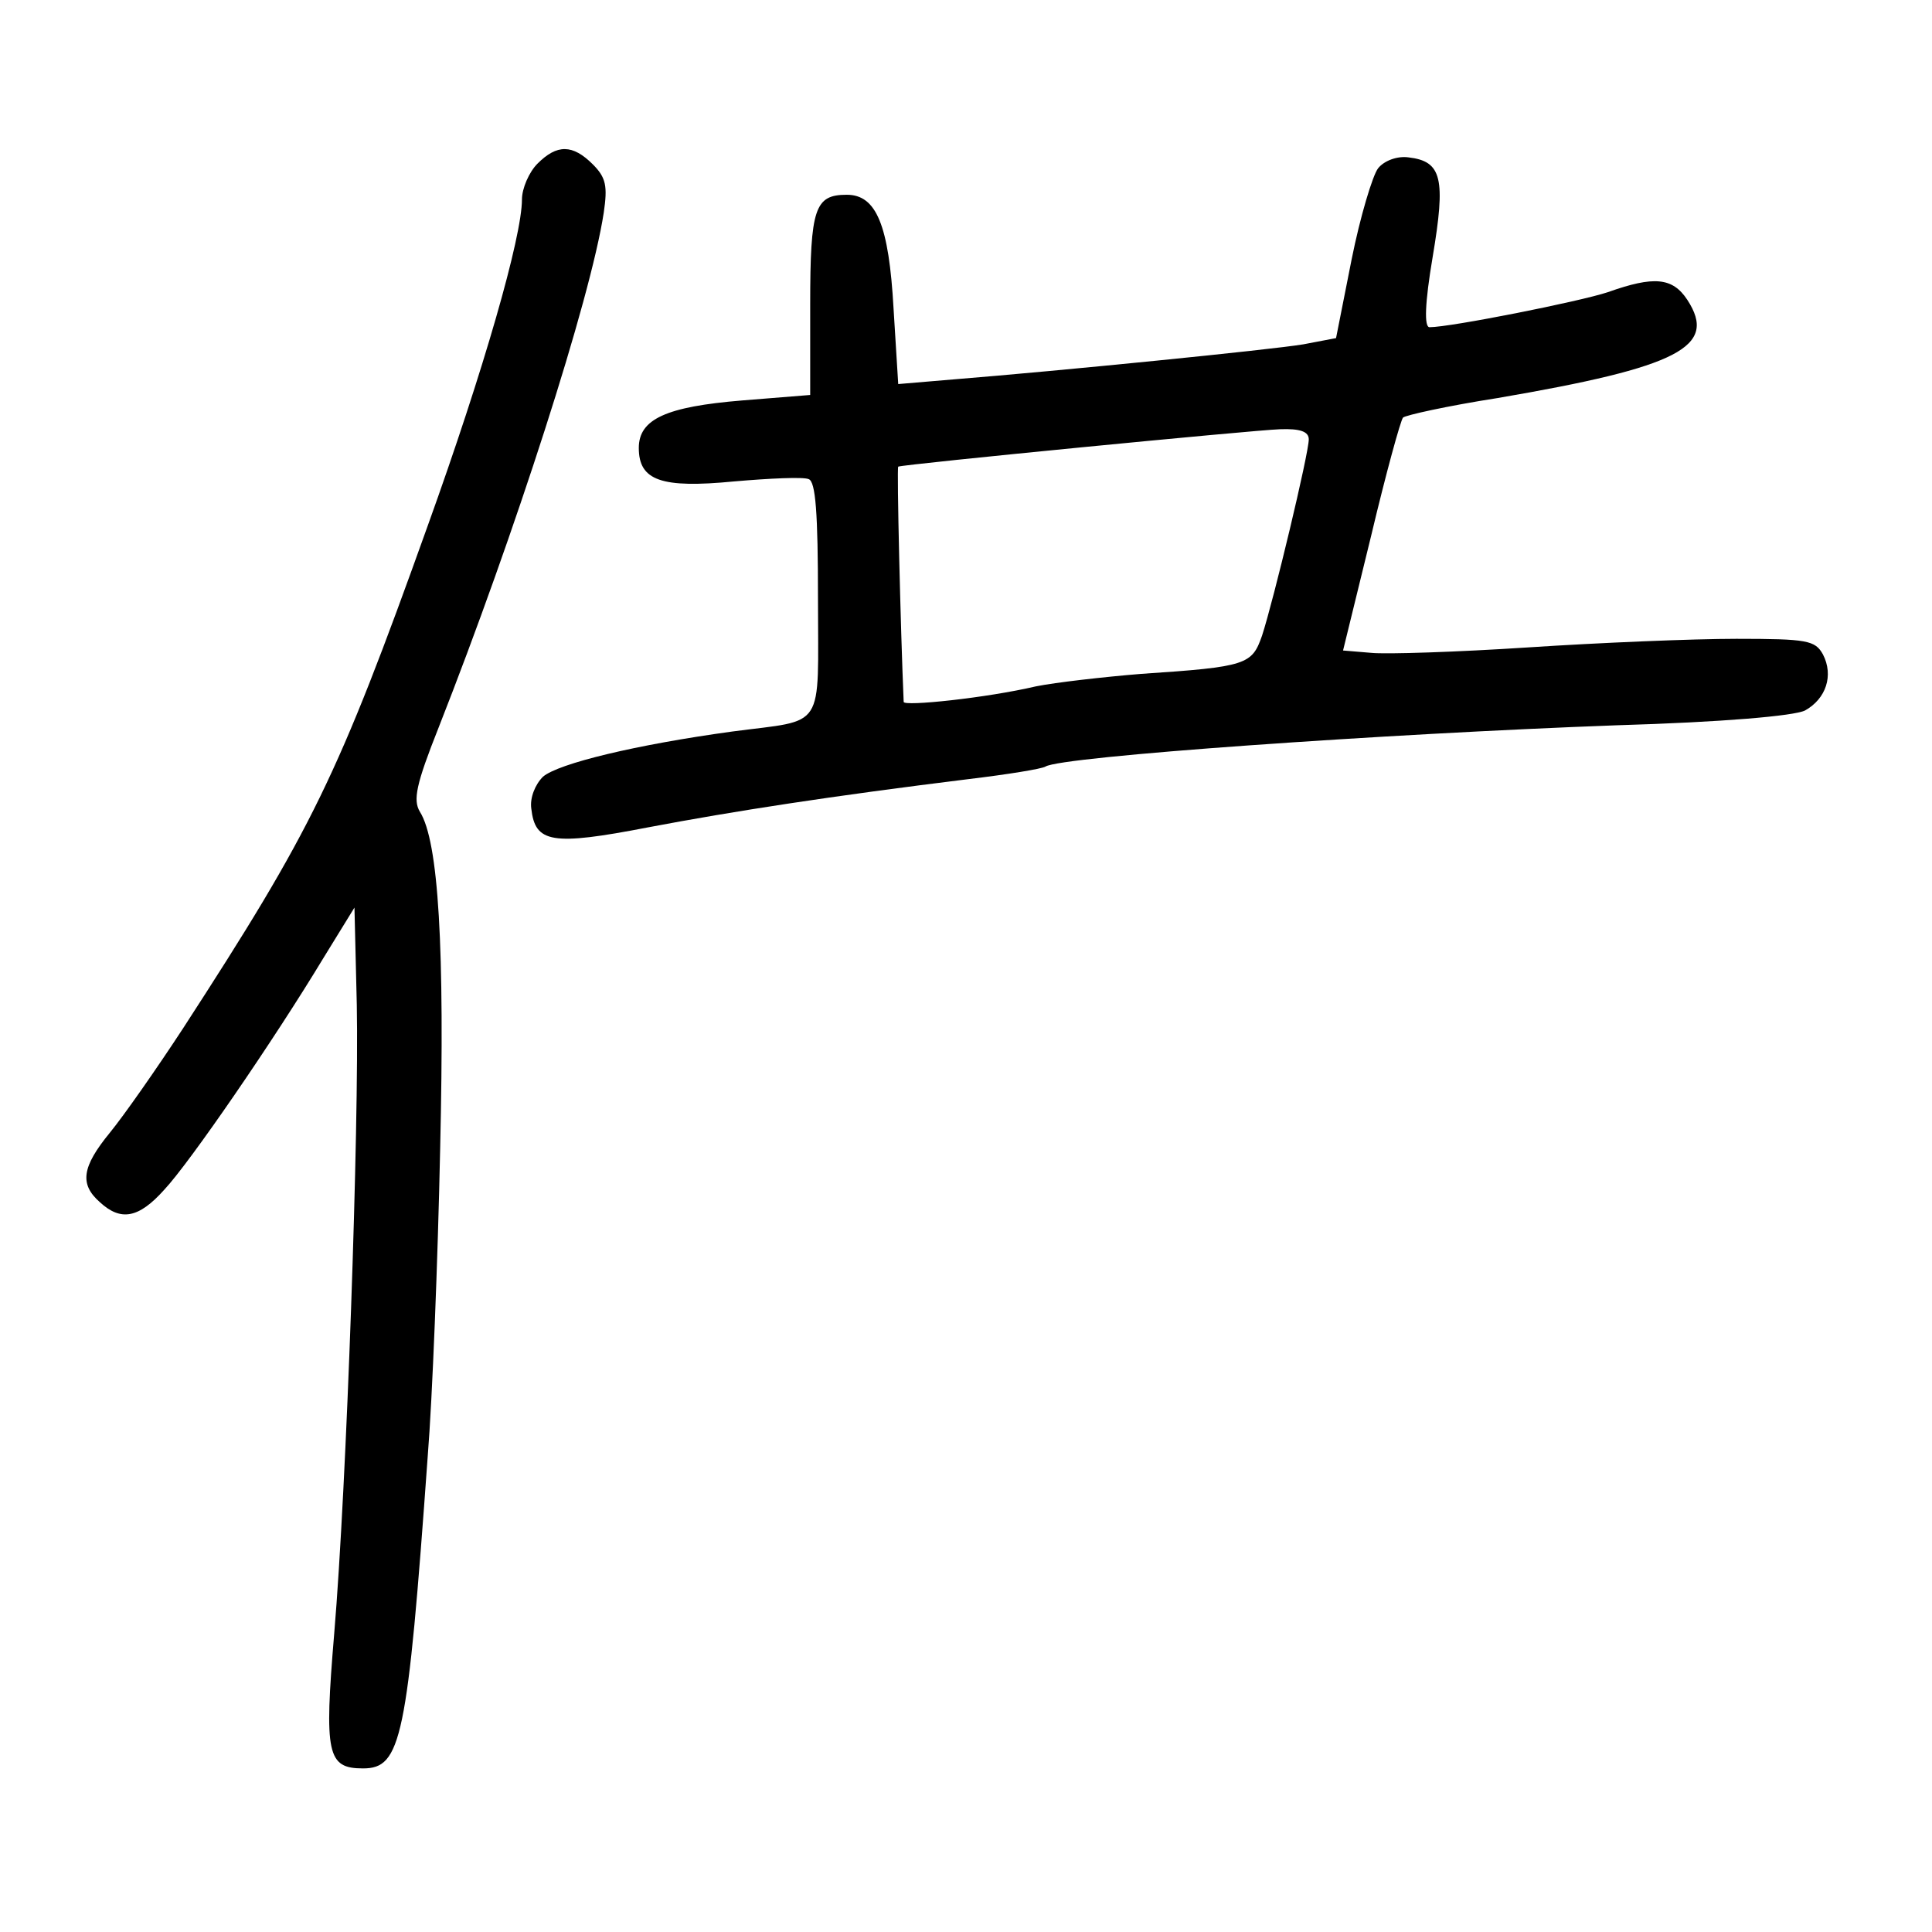
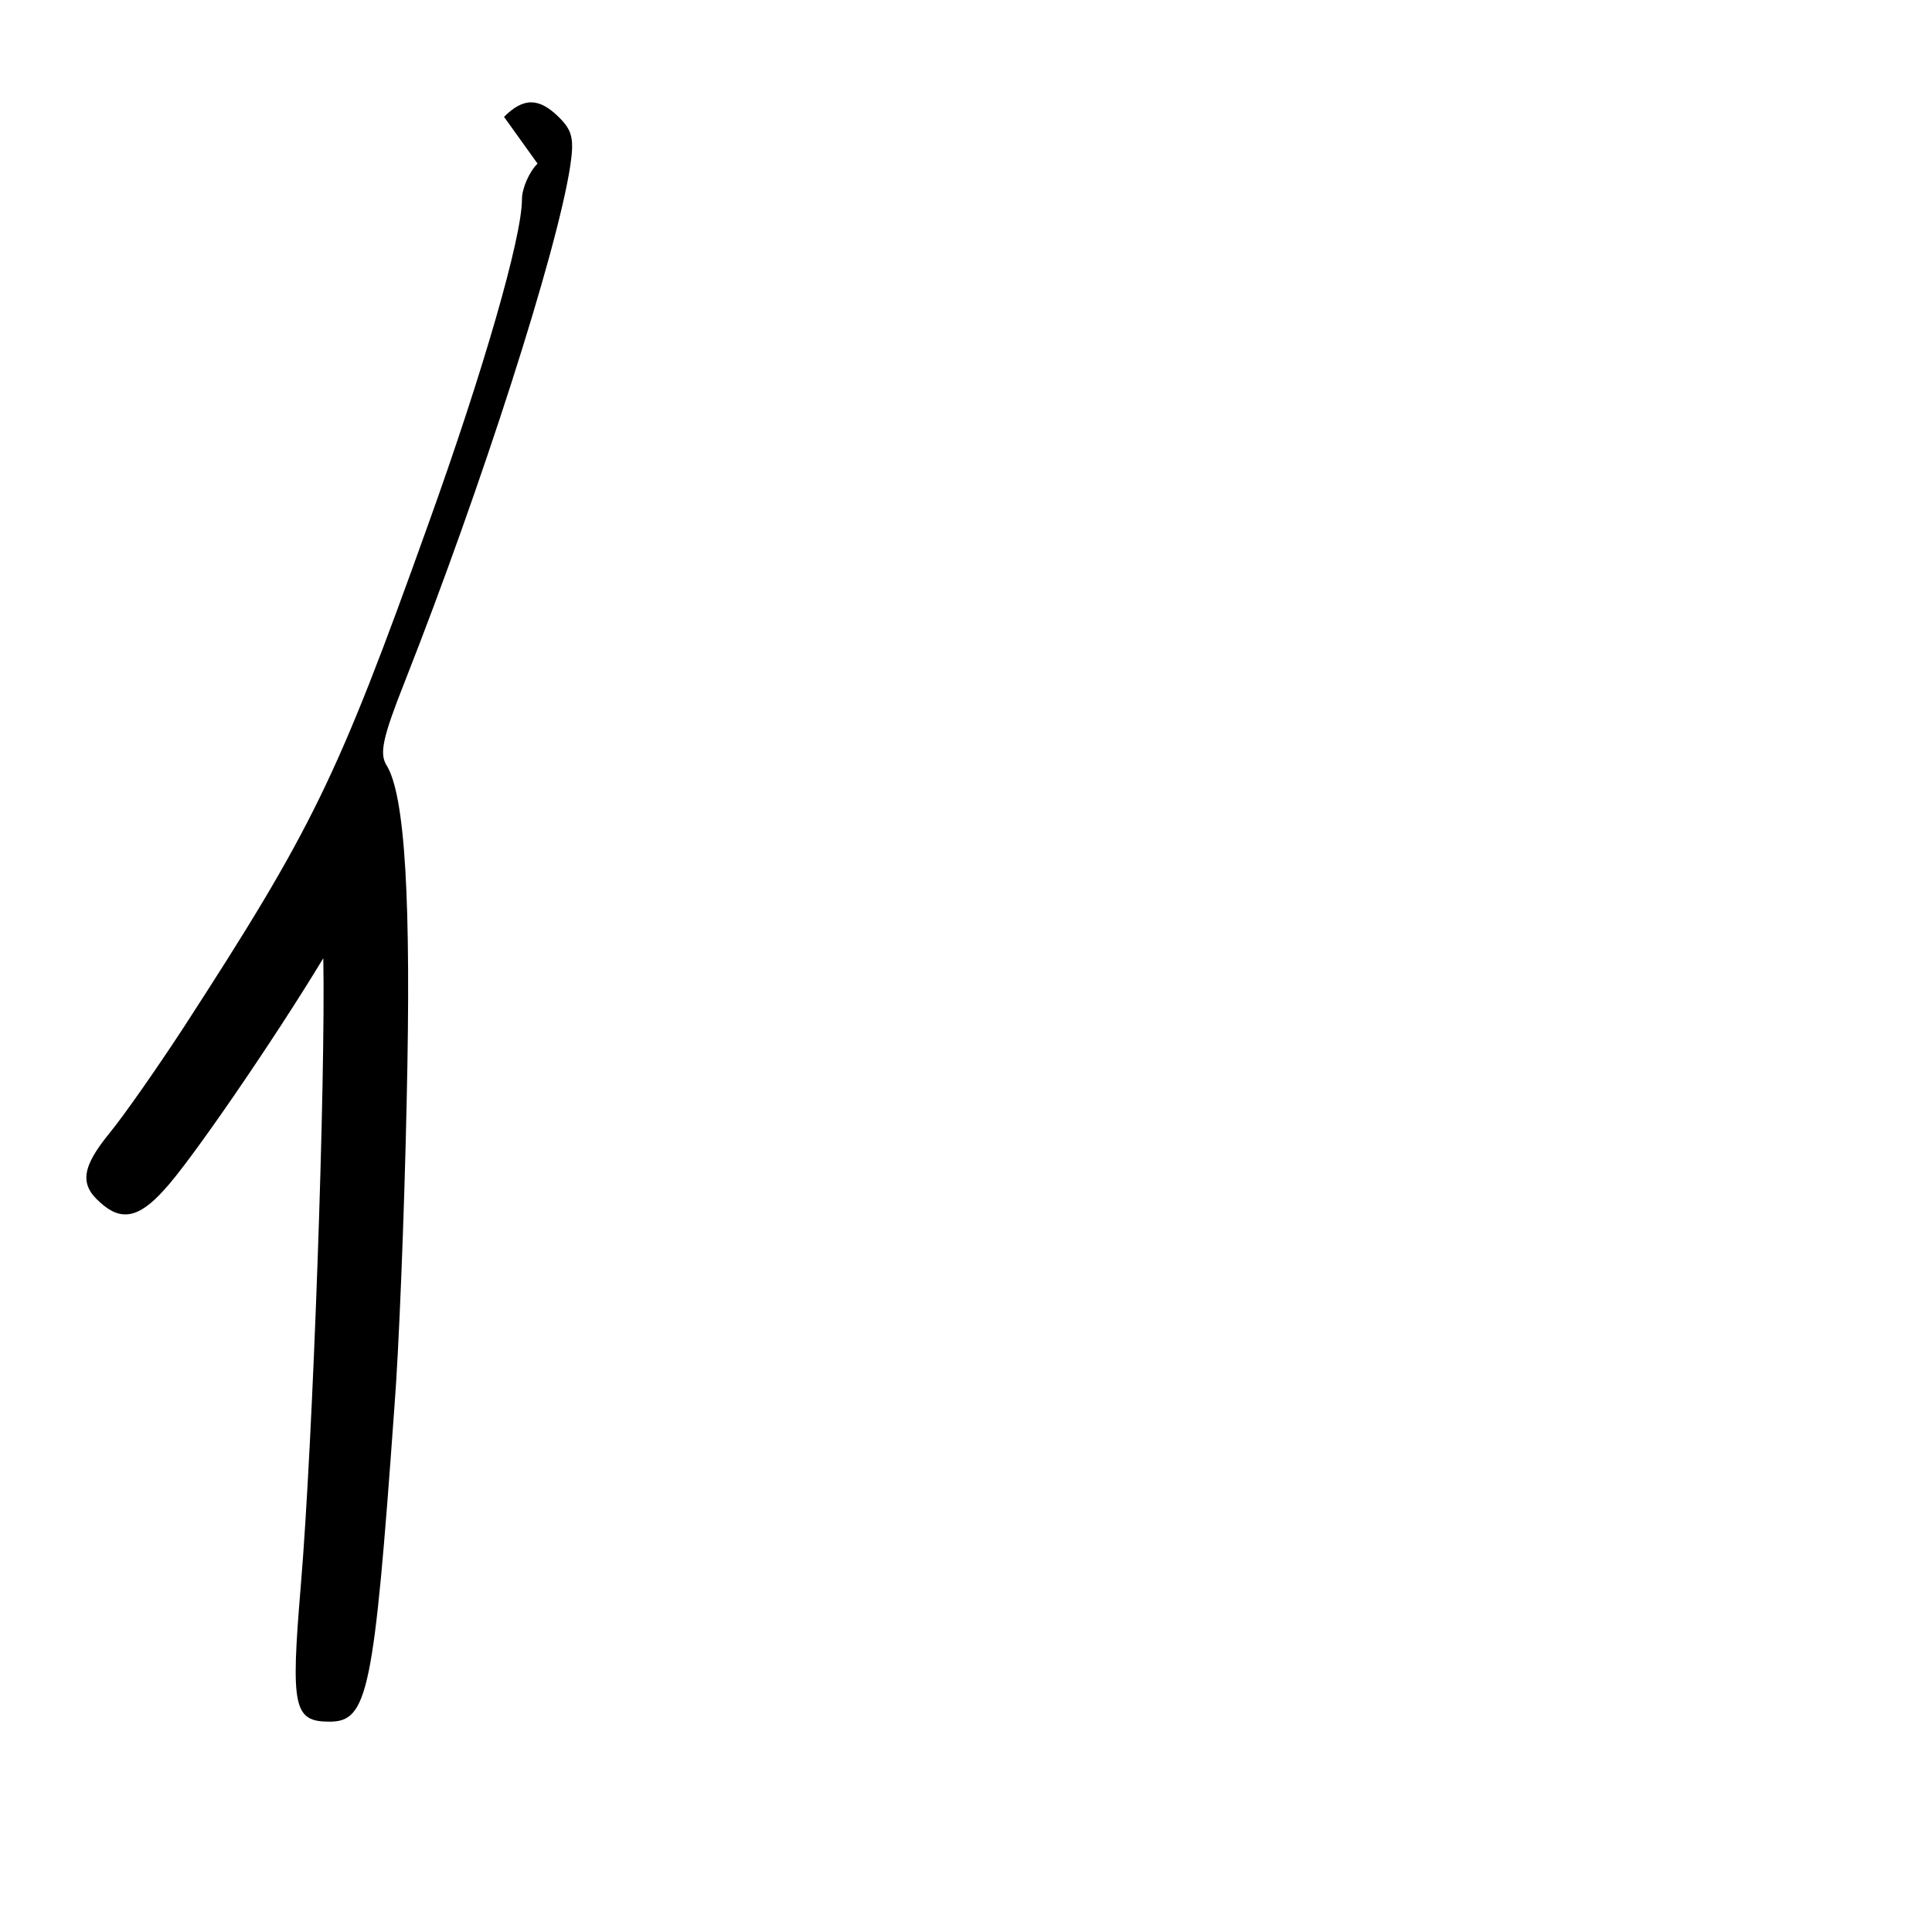
<svg xmlns="http://www.w3.org/2000/svg" version="1.0" width="248pt" height="248pt" viewBox="0 0 248 248" preserveAspectRatio="xMidYMid meet">
  <g transform="translate(0,248) scale(0.1,-0.1)" fill="#000000" stroke="none">
-     <path d="M690 2270 c-11 -11 -20 -32 -20 -46 0 -48 -49 -219 -121 -419 -116 -324 -148 -389 -314 -645 -34 -52 -76 -112 -94 -134 -36 -44 -39 -66 -13 -89 27 -25 50 -21 83 16 32 34 140 191 204 297 l40 65 3 -125 c3 -155 -13 -617 -29 -807 -13 -155 -9 -173 37 -173 49 0 57 37 83 400 6 74 13 252 16 395 6 259 -2 395 -26 433 -9 15 -5 35 24 108 98 249 195 550 212 661 5 34 3 45 -14 62 -26 26 -46 26 -71 1z" />
-     <path d="M1769 2264 c-7 -9 -23 -62 -34 -117 l-20 -101 -42 -8 c-42 -7 -312 -34 -449 -45 l-71 -6 -6 97 c-6 107 -22 146 -60 146 -41 0 -47 -17 -47 -141 l0 -116 -87 -7 c-98 -8 -133 -24 -133 -61 0 -42 29 -52 122 -43 46 4 89 6 96 3 9 -3 12 -43 12 -154 0 -171 11 -154 -110 -170 -124 -17 -223 -41 -243 -58 -10 -10 -17 -27 -15 -41 5 -44 26 -48 150 -24 111 21 234 40 412 62 50 6 93 13 98 16 20 13 434 42 733 53 136 4 228 12 242 19 27 15 37 45 23 72 -10 18 -20 20 -111 20 -56 0 -176 -5 -267 -11 -92 -6 -183 -9 -202 -7 l-36 3 36 147 c19 80 38 149 41 152 3 3 57 15 121 25 234 40 283 66 244 126 -19 29 -43 31 -102 10 -36 -12 -202 -45 -229 -45 -7 0 -6 31 4 90 17 101 12 123 -31 128 -14 2 -31 -4 -39 -14z m-89 -348 c0 -18 -45 -206 -60 -252 -13 -37 -19 -40 -155 -49 -49 -4 -110 -11 -135 -16 -64 -15 -170 -26 -170 -20 -4 93 -9 301 -7 302 6 3 457 47 490 48 26 1 37 -3 37 -13z" />
+     <path d="M690 2270 c-11 -11 -20 -32 -20 -46 0 -48 -49 -219 -121 -419 -116 -324 -148 -389 -314 -645 -34 -52 -76 -112 -94 -134 -36 -44 -39 -66 -13 -89 27 -25 50 -21 83 16 32 34 140 191 204 297 c3 -155 -13 -617 -29 -807 -13 -155 -9 -173 37 -173 49 0 57 37 83 400 6 74 13 252 16 395 6 259 -2 395 -26 433 -9 15 -5 35 24 108 98 249 195 550 212 661 5 34 3 45 -14 62 -26 26 -46 26 -71 1z" />
  </g>
</svg>